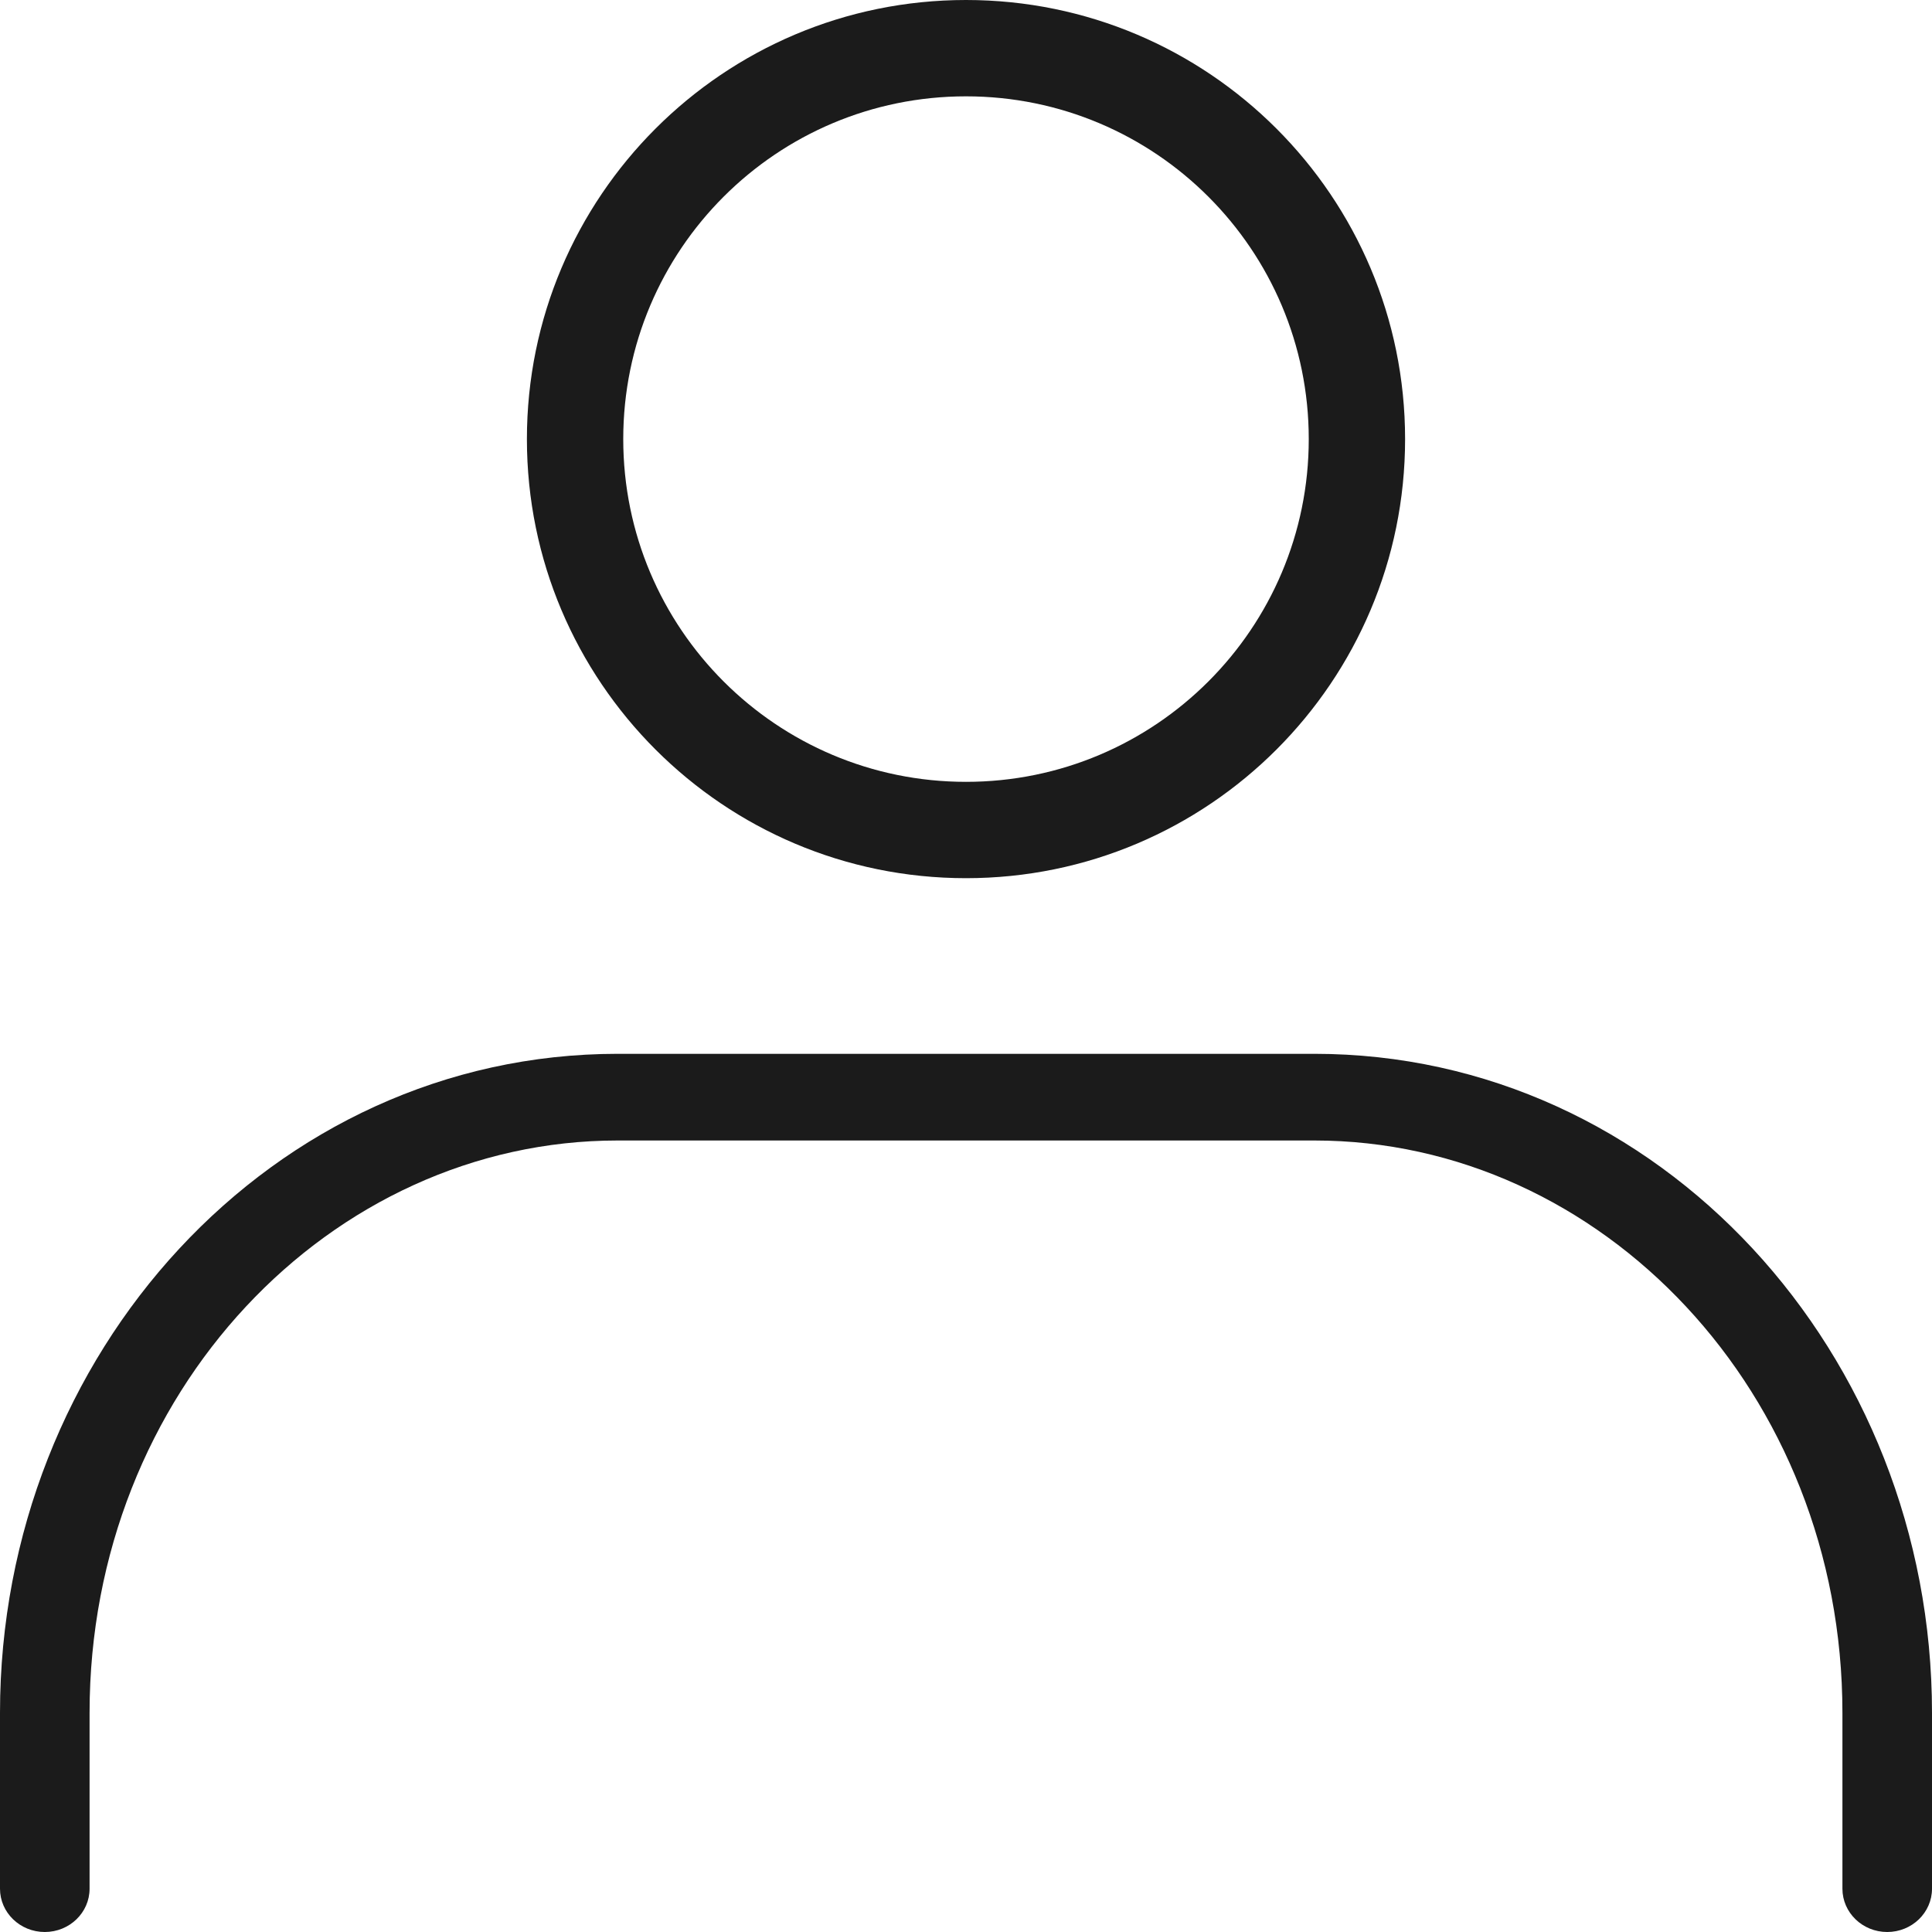
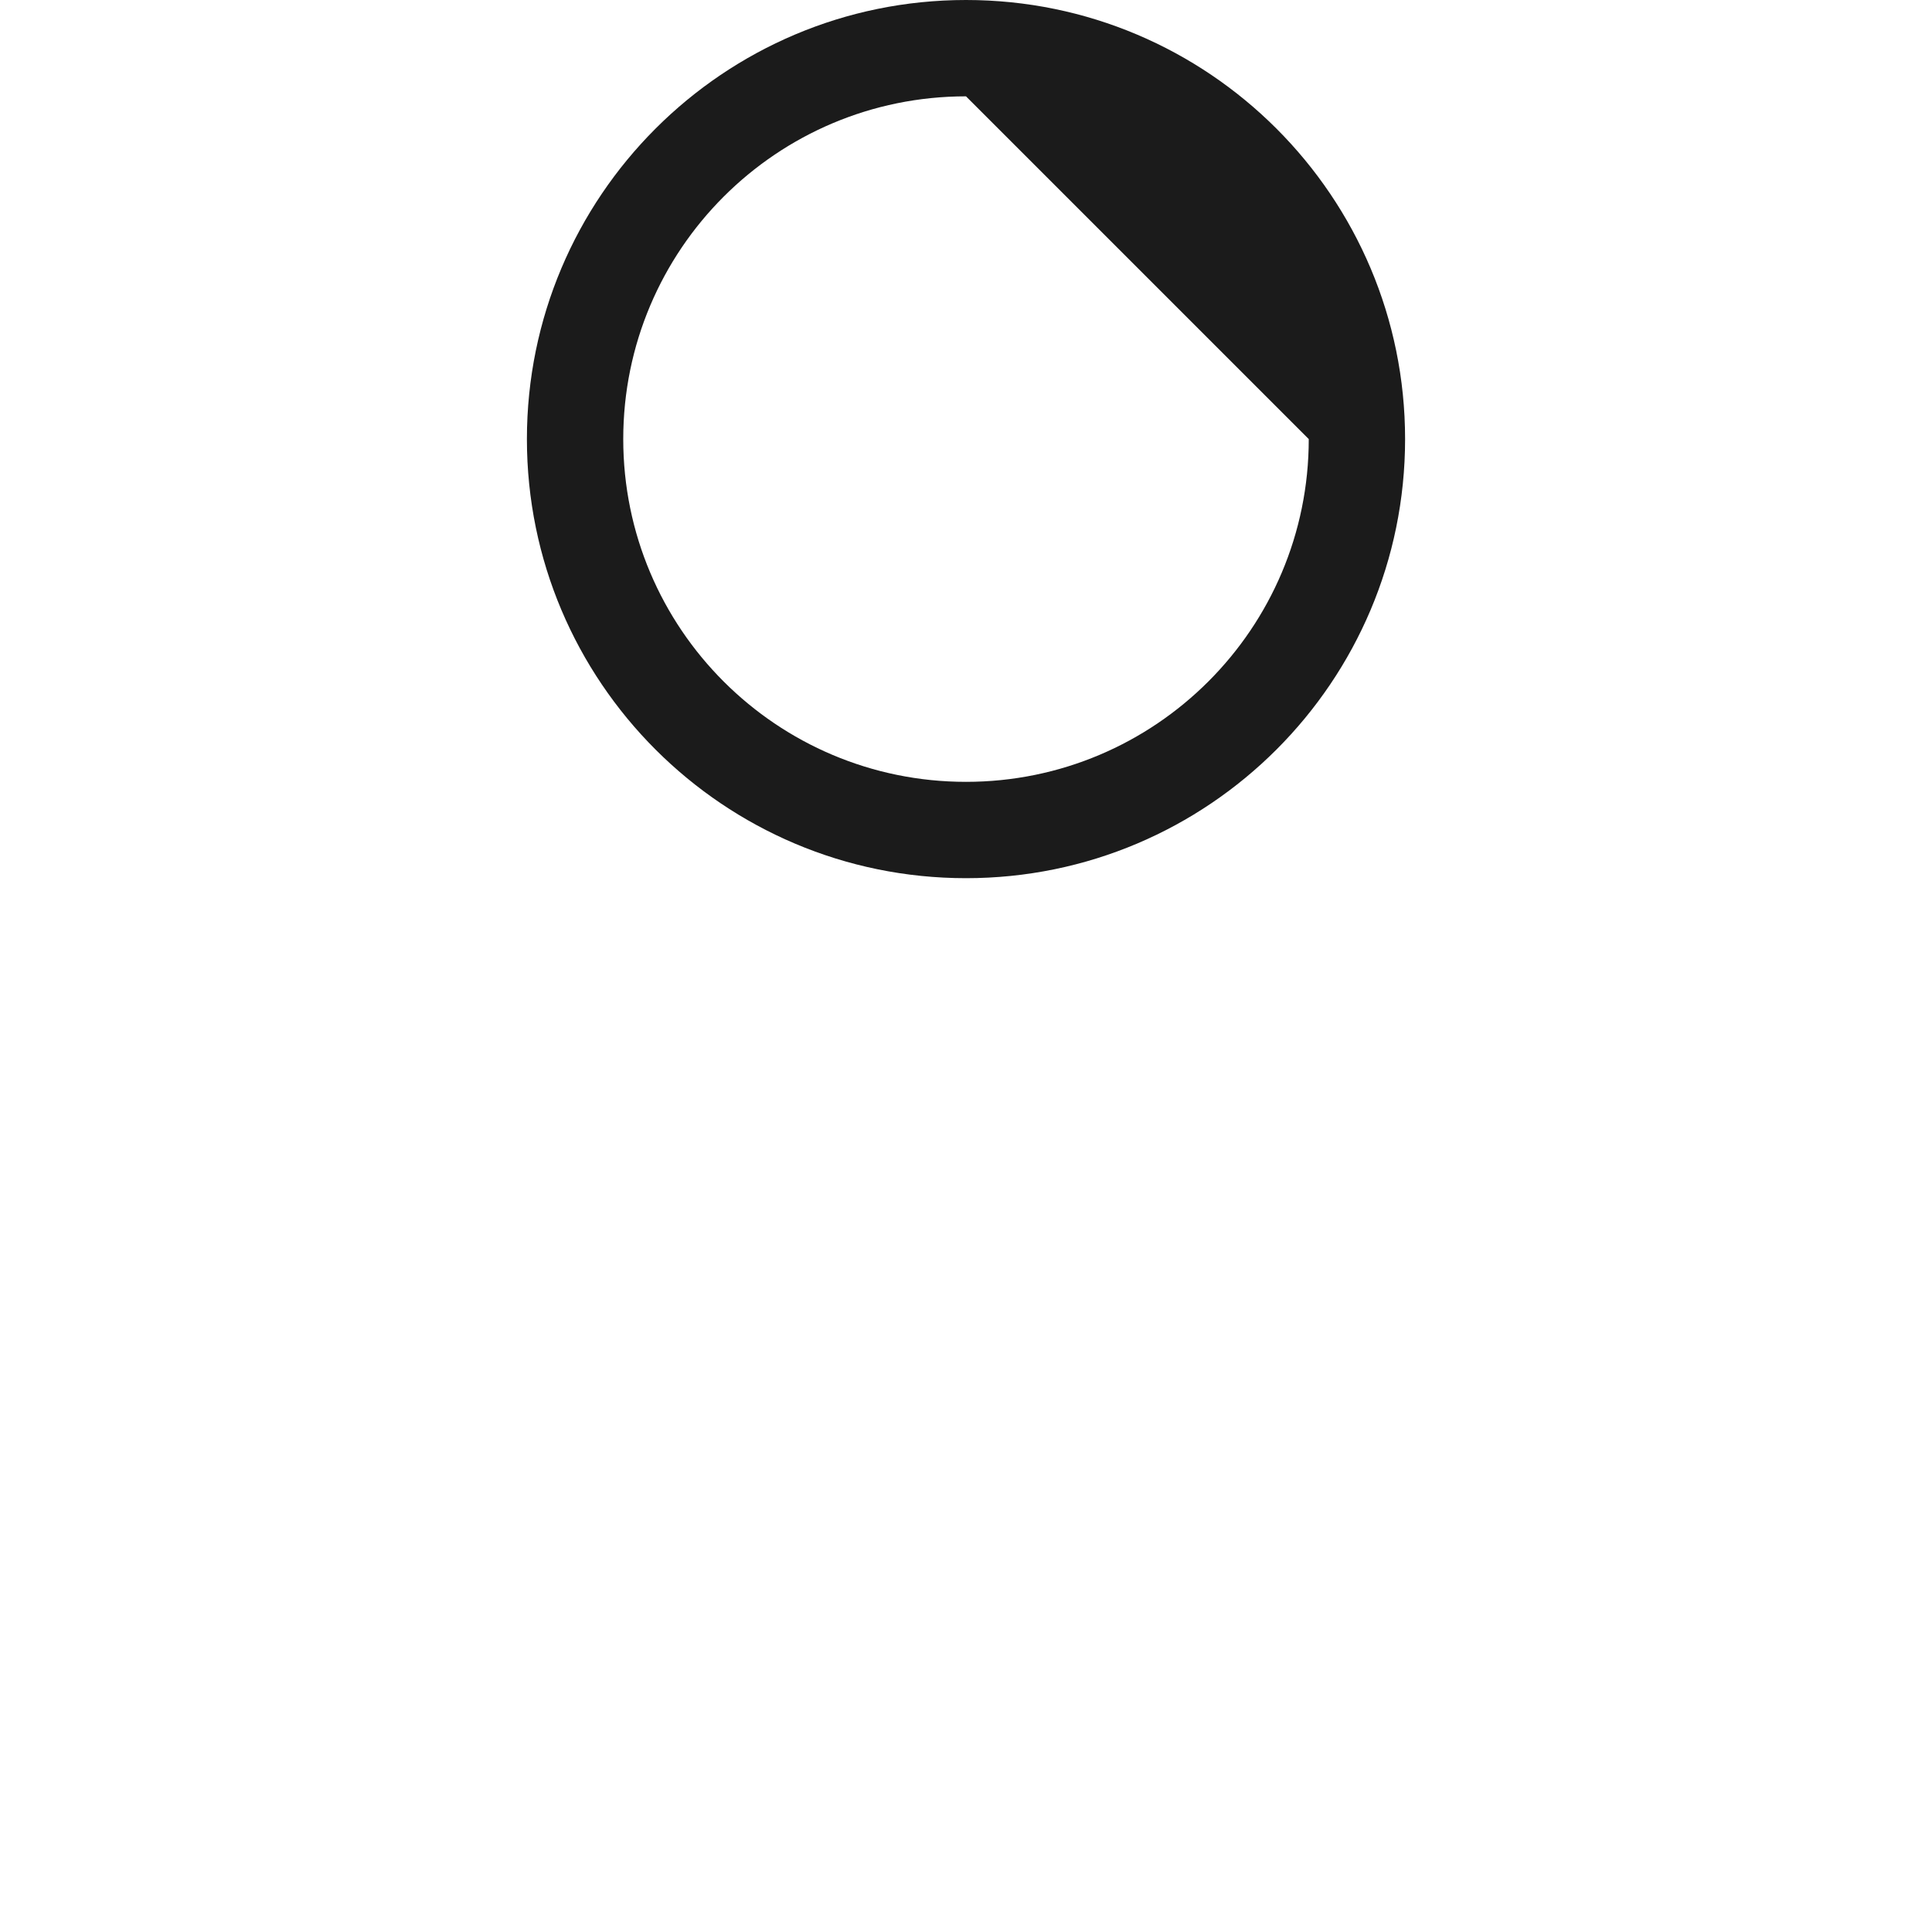
<svg xmlns="http://www.w3.org/2000/svg" width="22" height="22" viewBox="0 0 22 22" fill="none">
-   <path fill-rule="evenodd" clip-rule="evenodd" d="M11 1.097C8.844 1.097 7.097 2.844 7.097 5C7.097 7.156 8.844 8.903 11 8.903C13.156 8.903 14.903 7.156 14.903 5C14.903 2.844 13.156 1.097 11 1.097ZM6 5C6 2.239 8.239 0 11 0C13.761 0 16 2.239 16 5C16 7.761 13.761 10 11 10C8.239 10 6 7.761 6 5Z" fill="#1B1B1B" />
-   <path fill-rule="evenodd" clip-rule="evenodd" d="M7.034 12.987C3.762 12.987 1.02 15.86 1.02 19.504V21.507C1.02 21.779 0.792 22 0.51 22C0.228 22 0 21.779 0 21.507V19.504C0 15.416 3.099 12 7.034 12H14.966C18.901 12 22 15.416 22 19.504V21.507C22 21.779 21.772 22 21.49 22C21.208 22 20.98 21.779 20.98 21.507V19.504C20.98 15.86 18.238 12.987 14.966 12.987H7.034Z" fill="#1B1B1B" />
+   <path fill-rule="evenodd" clip-rule="evenodd" d="M11 1.097C8.844 1.097 7.097 2.844 7.097 5C7.097 7.156 8.844 8.903 11 8.903C13.156 8.903 14.903 7.156 14.903 5ZM6 5C6 2.239 8.239 0 11 0C13.761 0 16 2.239 16 5C16 7.761 13.761 10 11 10C8.239 10 6 7.761 6 5Z" fill="#1B1B1B" />
</svg>